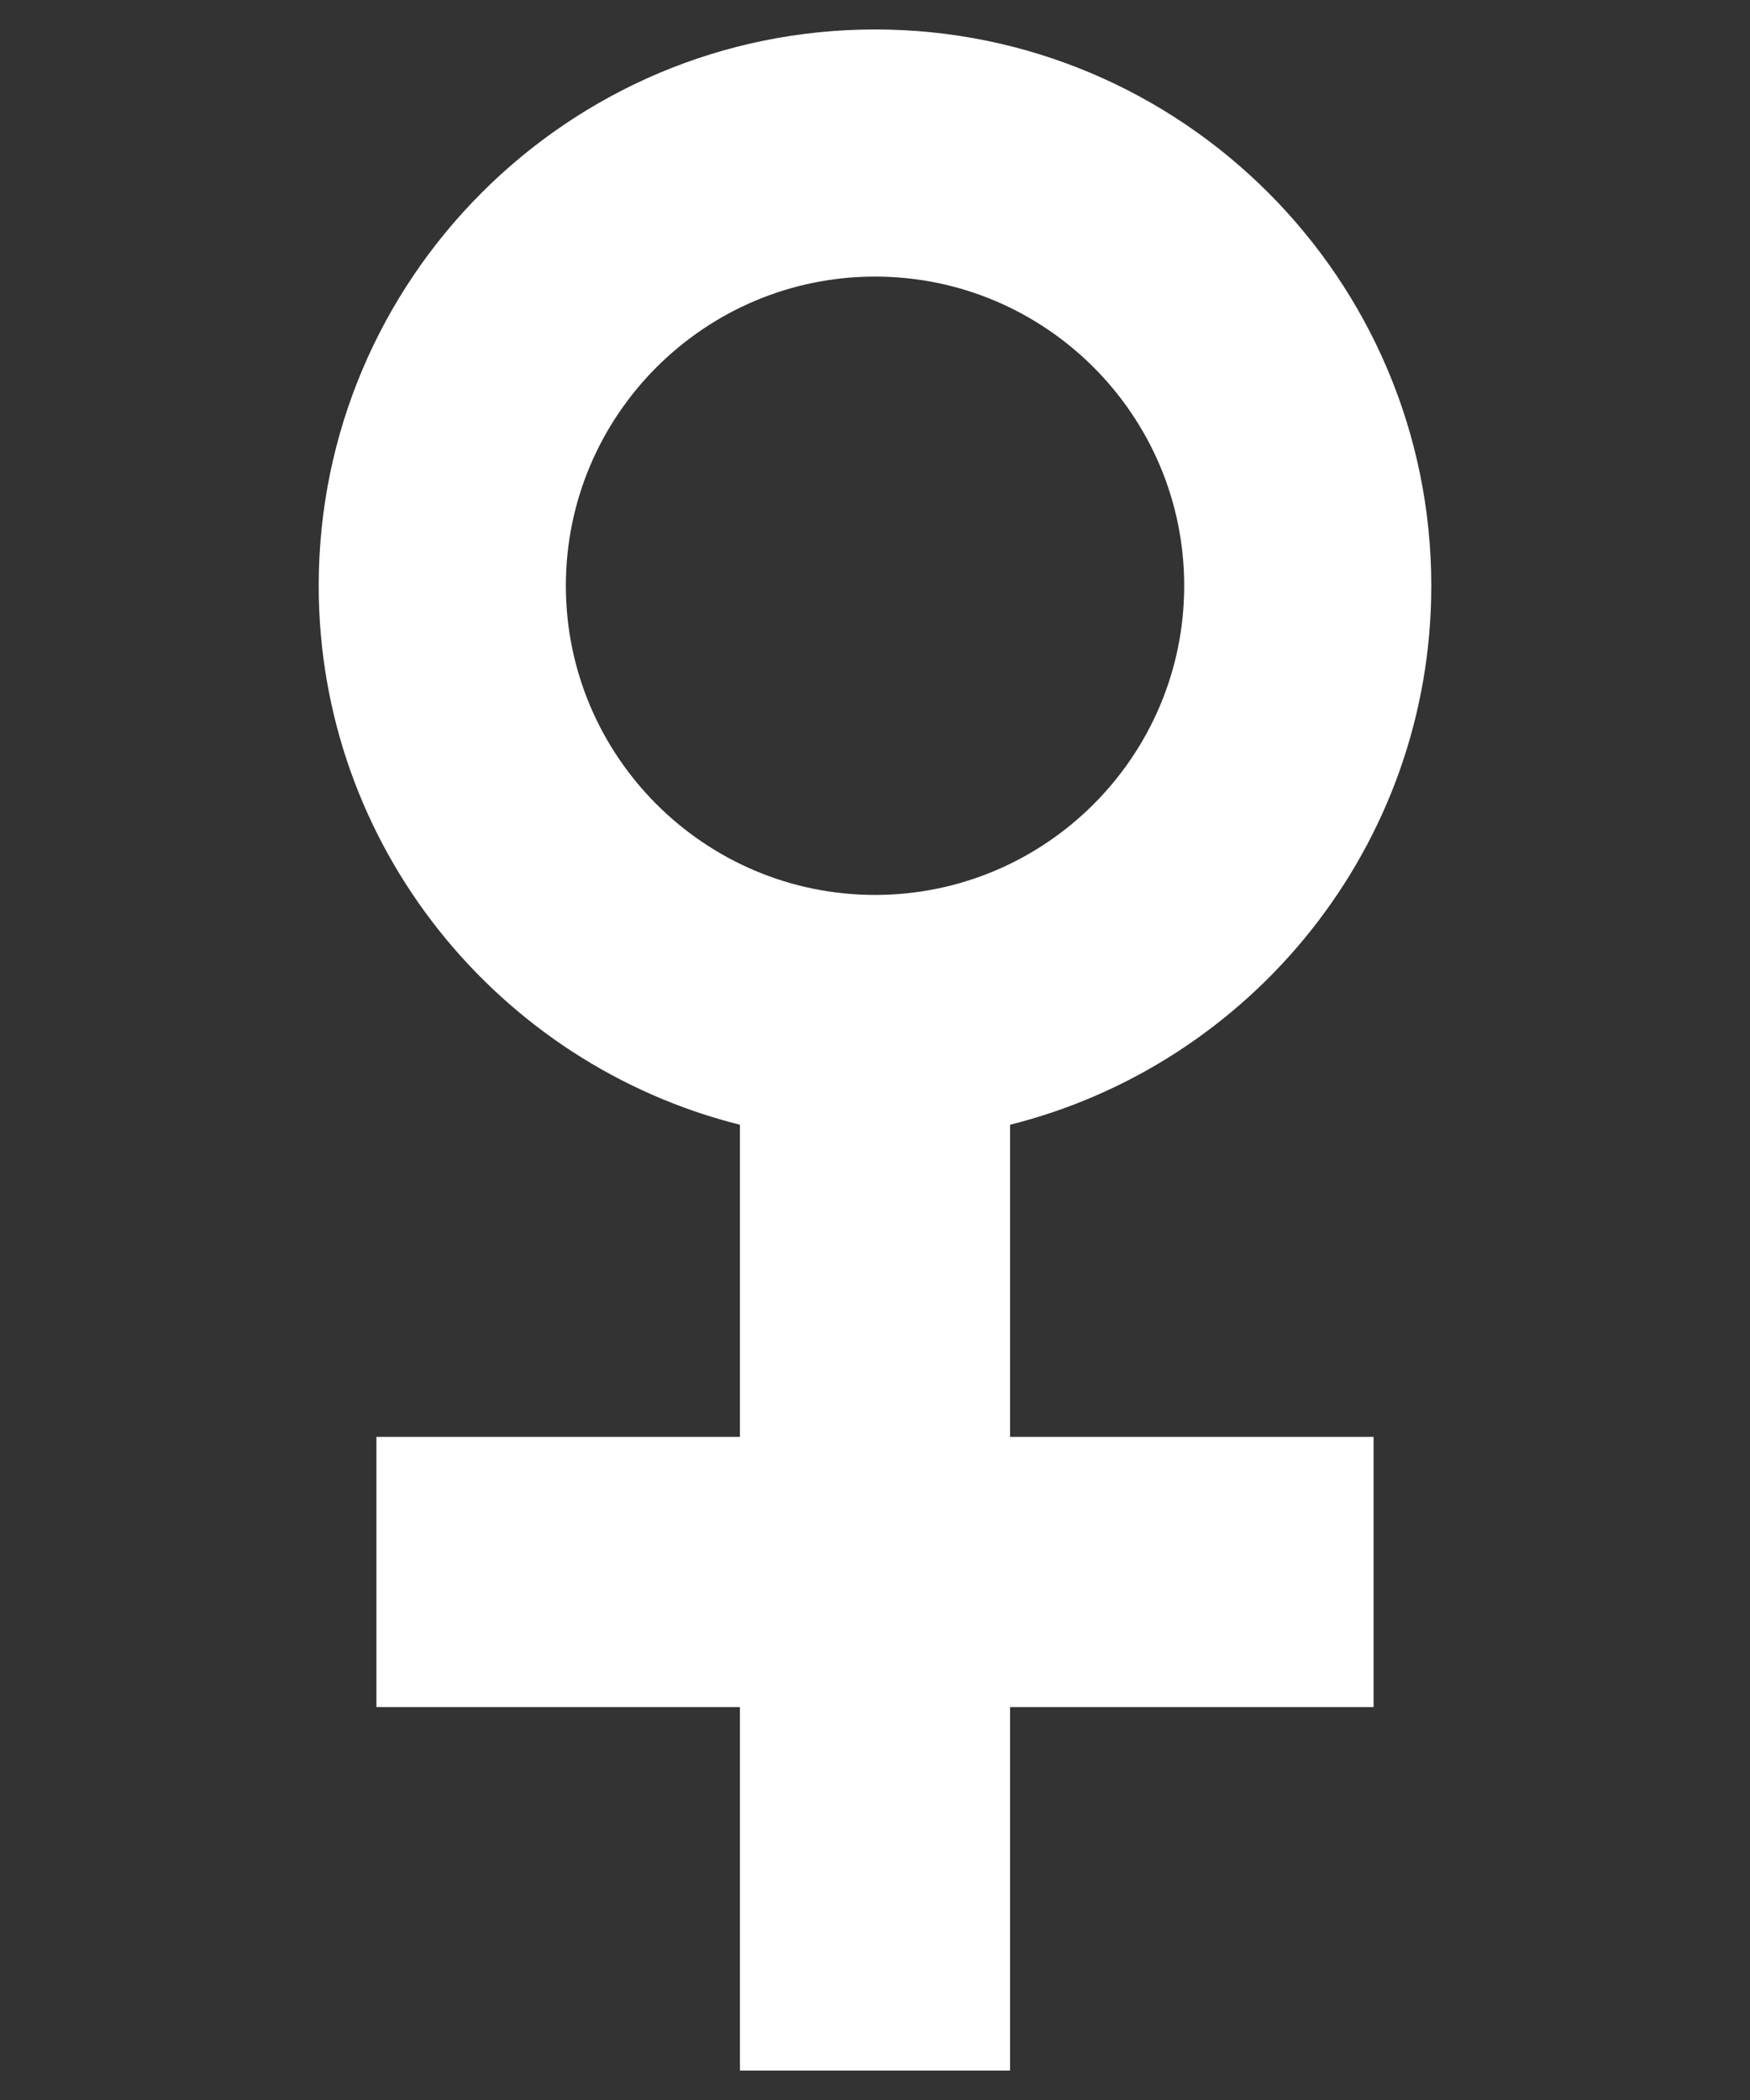
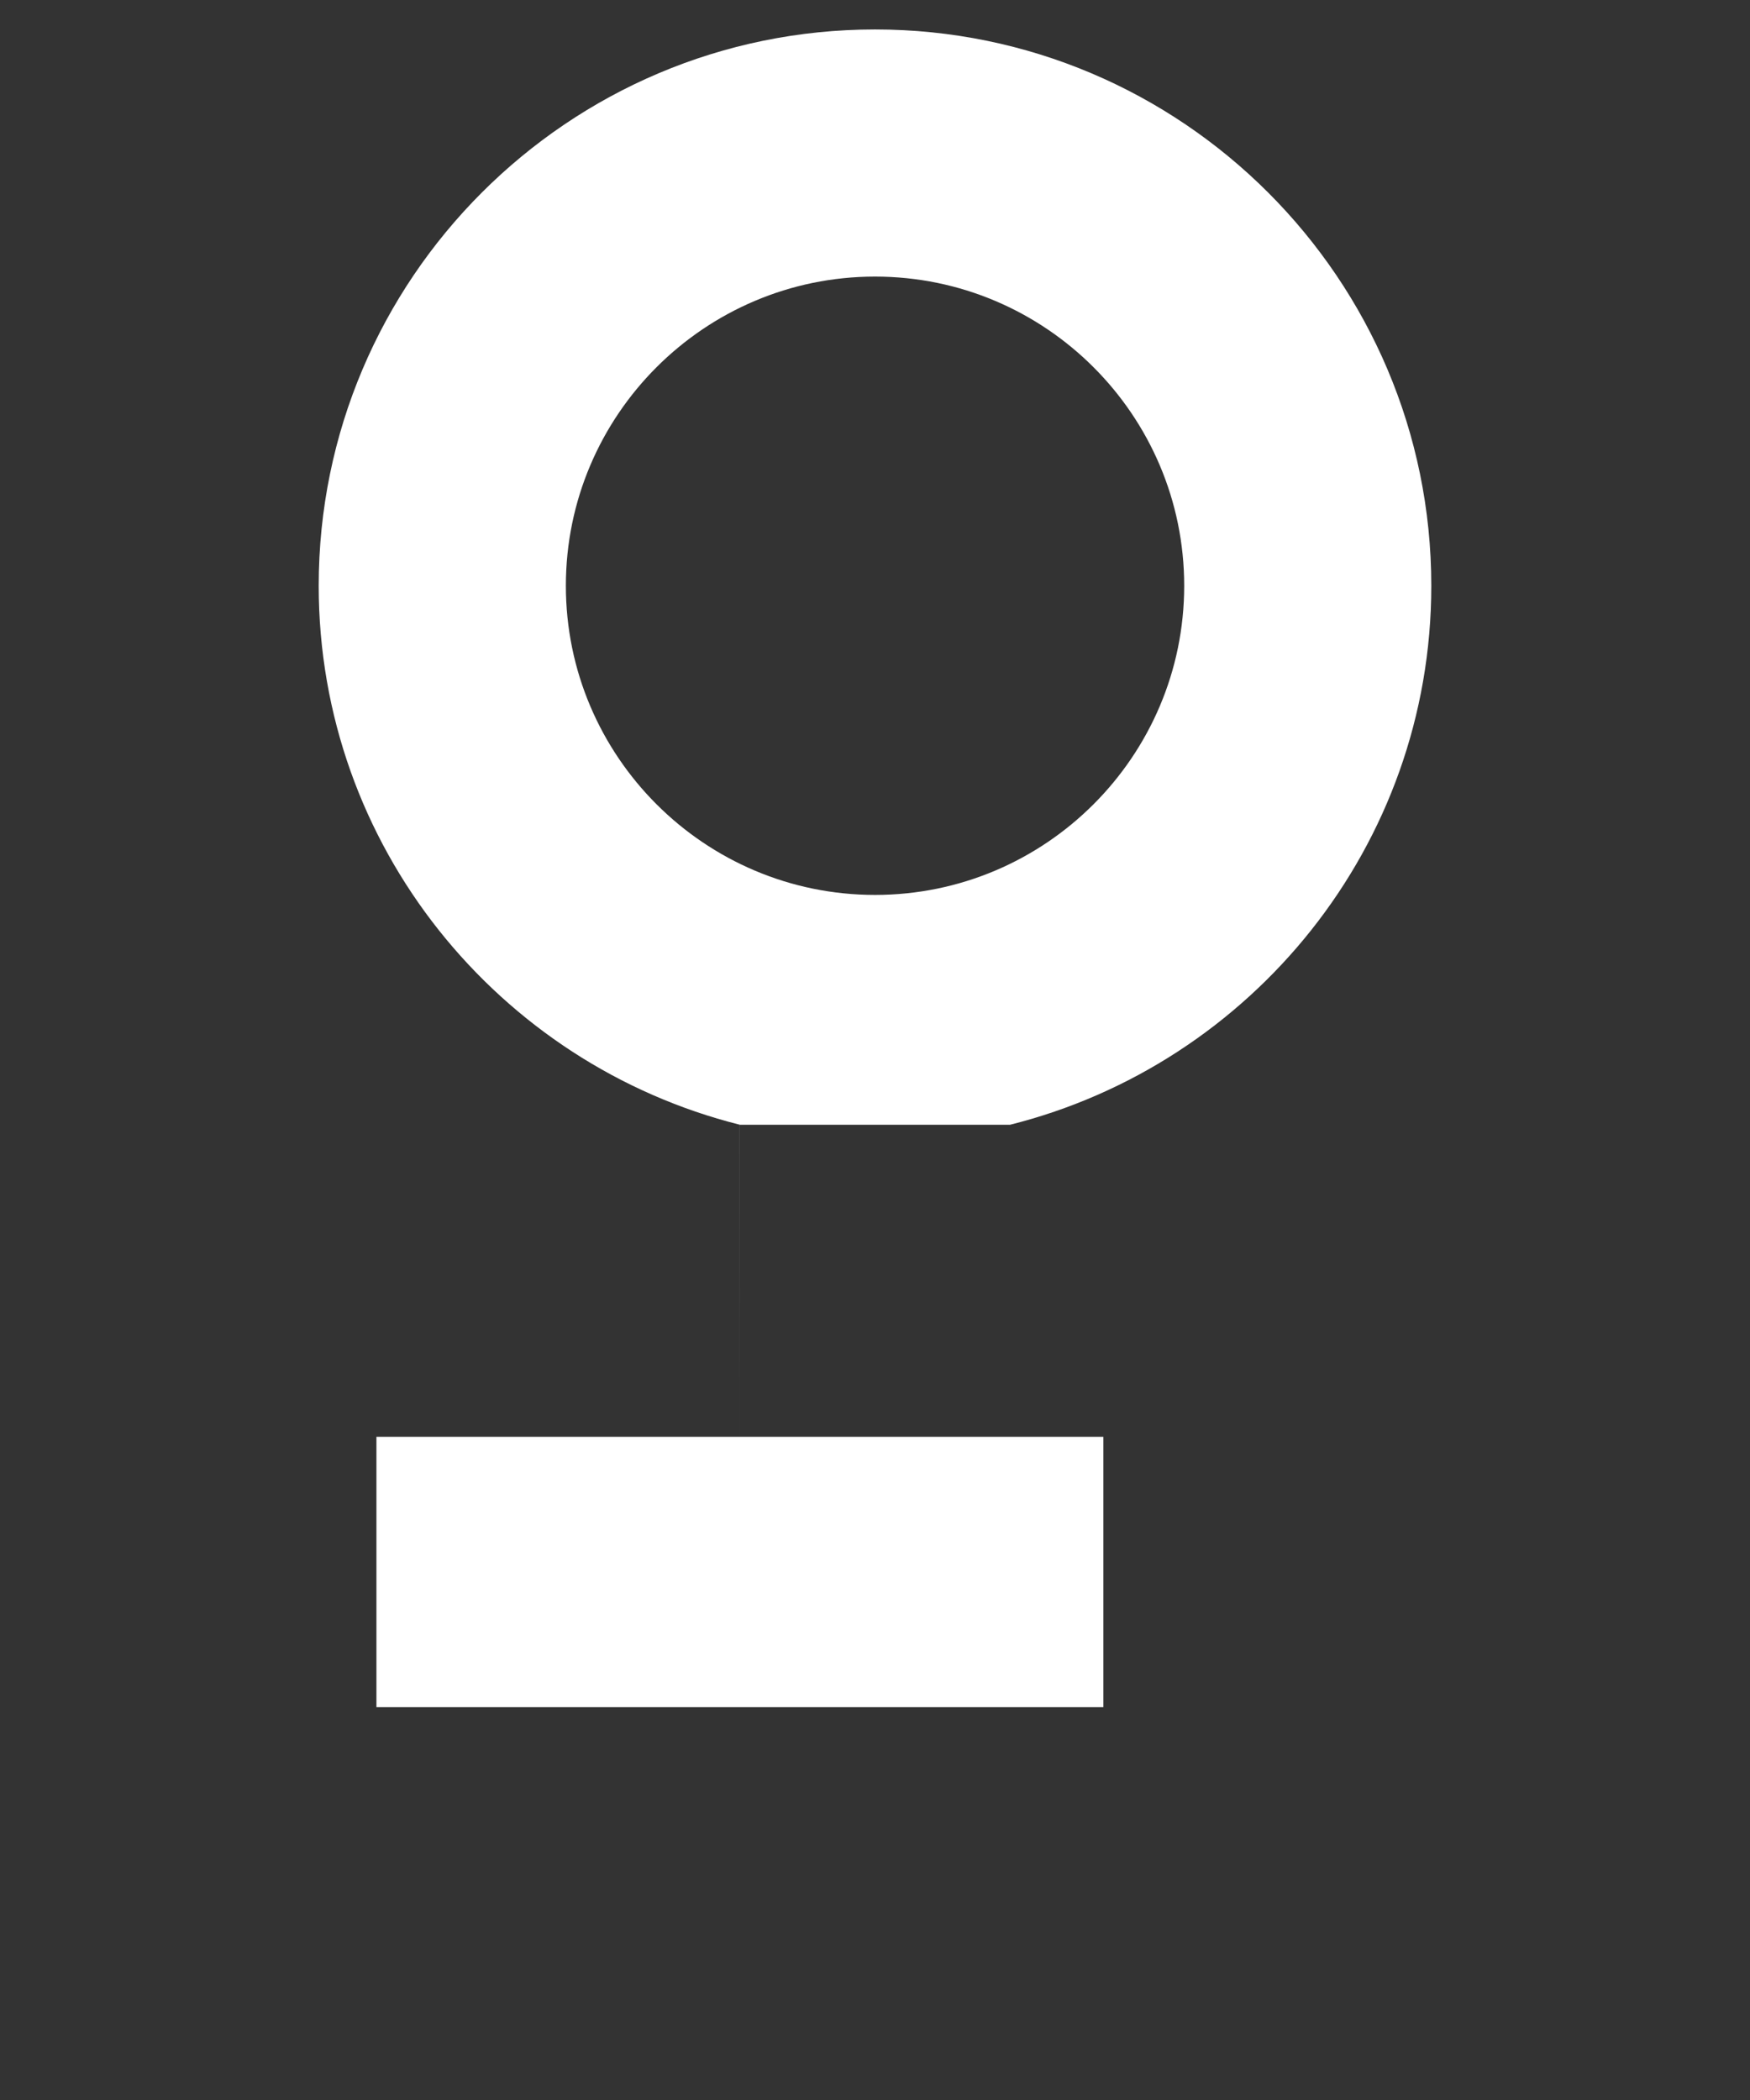
<svg xmlns="http://www.w3.org/2000/svg" id="a" width="60" height="72" viewBox="0 0 60 72">
  <rect x="0" y="0" width="60" height="72" fill="#333333" stroke="none" />
  <defs>
    <style>.c{fill:#fff;}</style>
  </defs>
-   <path id="b" class="c" d="M34.631,38.563c8.282-2.077,14.442-9.563,14.442-18.48C49.073,9.566,40.517,1.01,30,1.01S10.927,9.566,10.927,20.083c0,8.917,6.159,16.402,14.441,18.48v10.701H12.906v9.264h12.462v12.463h9.264v-12.463h12.462v-9.264h-12.462l-.002-10.701Zm-15.23-18.48c0-5.845,4.755-10.6,10.6-10.6s10.6,4.755,10.6,10.6-4.755,10.6-10.6,10.6-10.6-4.755-10.6-10.6Z" />
+   <path id="b" class="c" d="M34.631,38.563c8.282-2.077,14.442-9.563,14.442-18.48C49.073,9.566,40.517,1.01,30,1.01S10.927,9.566,10.927,20.083c0,8.917,6.159,16.402,14.441,18.48v10.701H12.906v9.264h12.462v12.463v-12.463h12.462v-9.264h-12.462l-.002-10.701Zm-15.23-18.48c0-5.845,4.755-10.6,10.6-10.6s10.6,4.755,10.6,10.6-4.755,10.6-10.6,10.6-10.6-4.755-10.6-10.6Z" />
</svg>